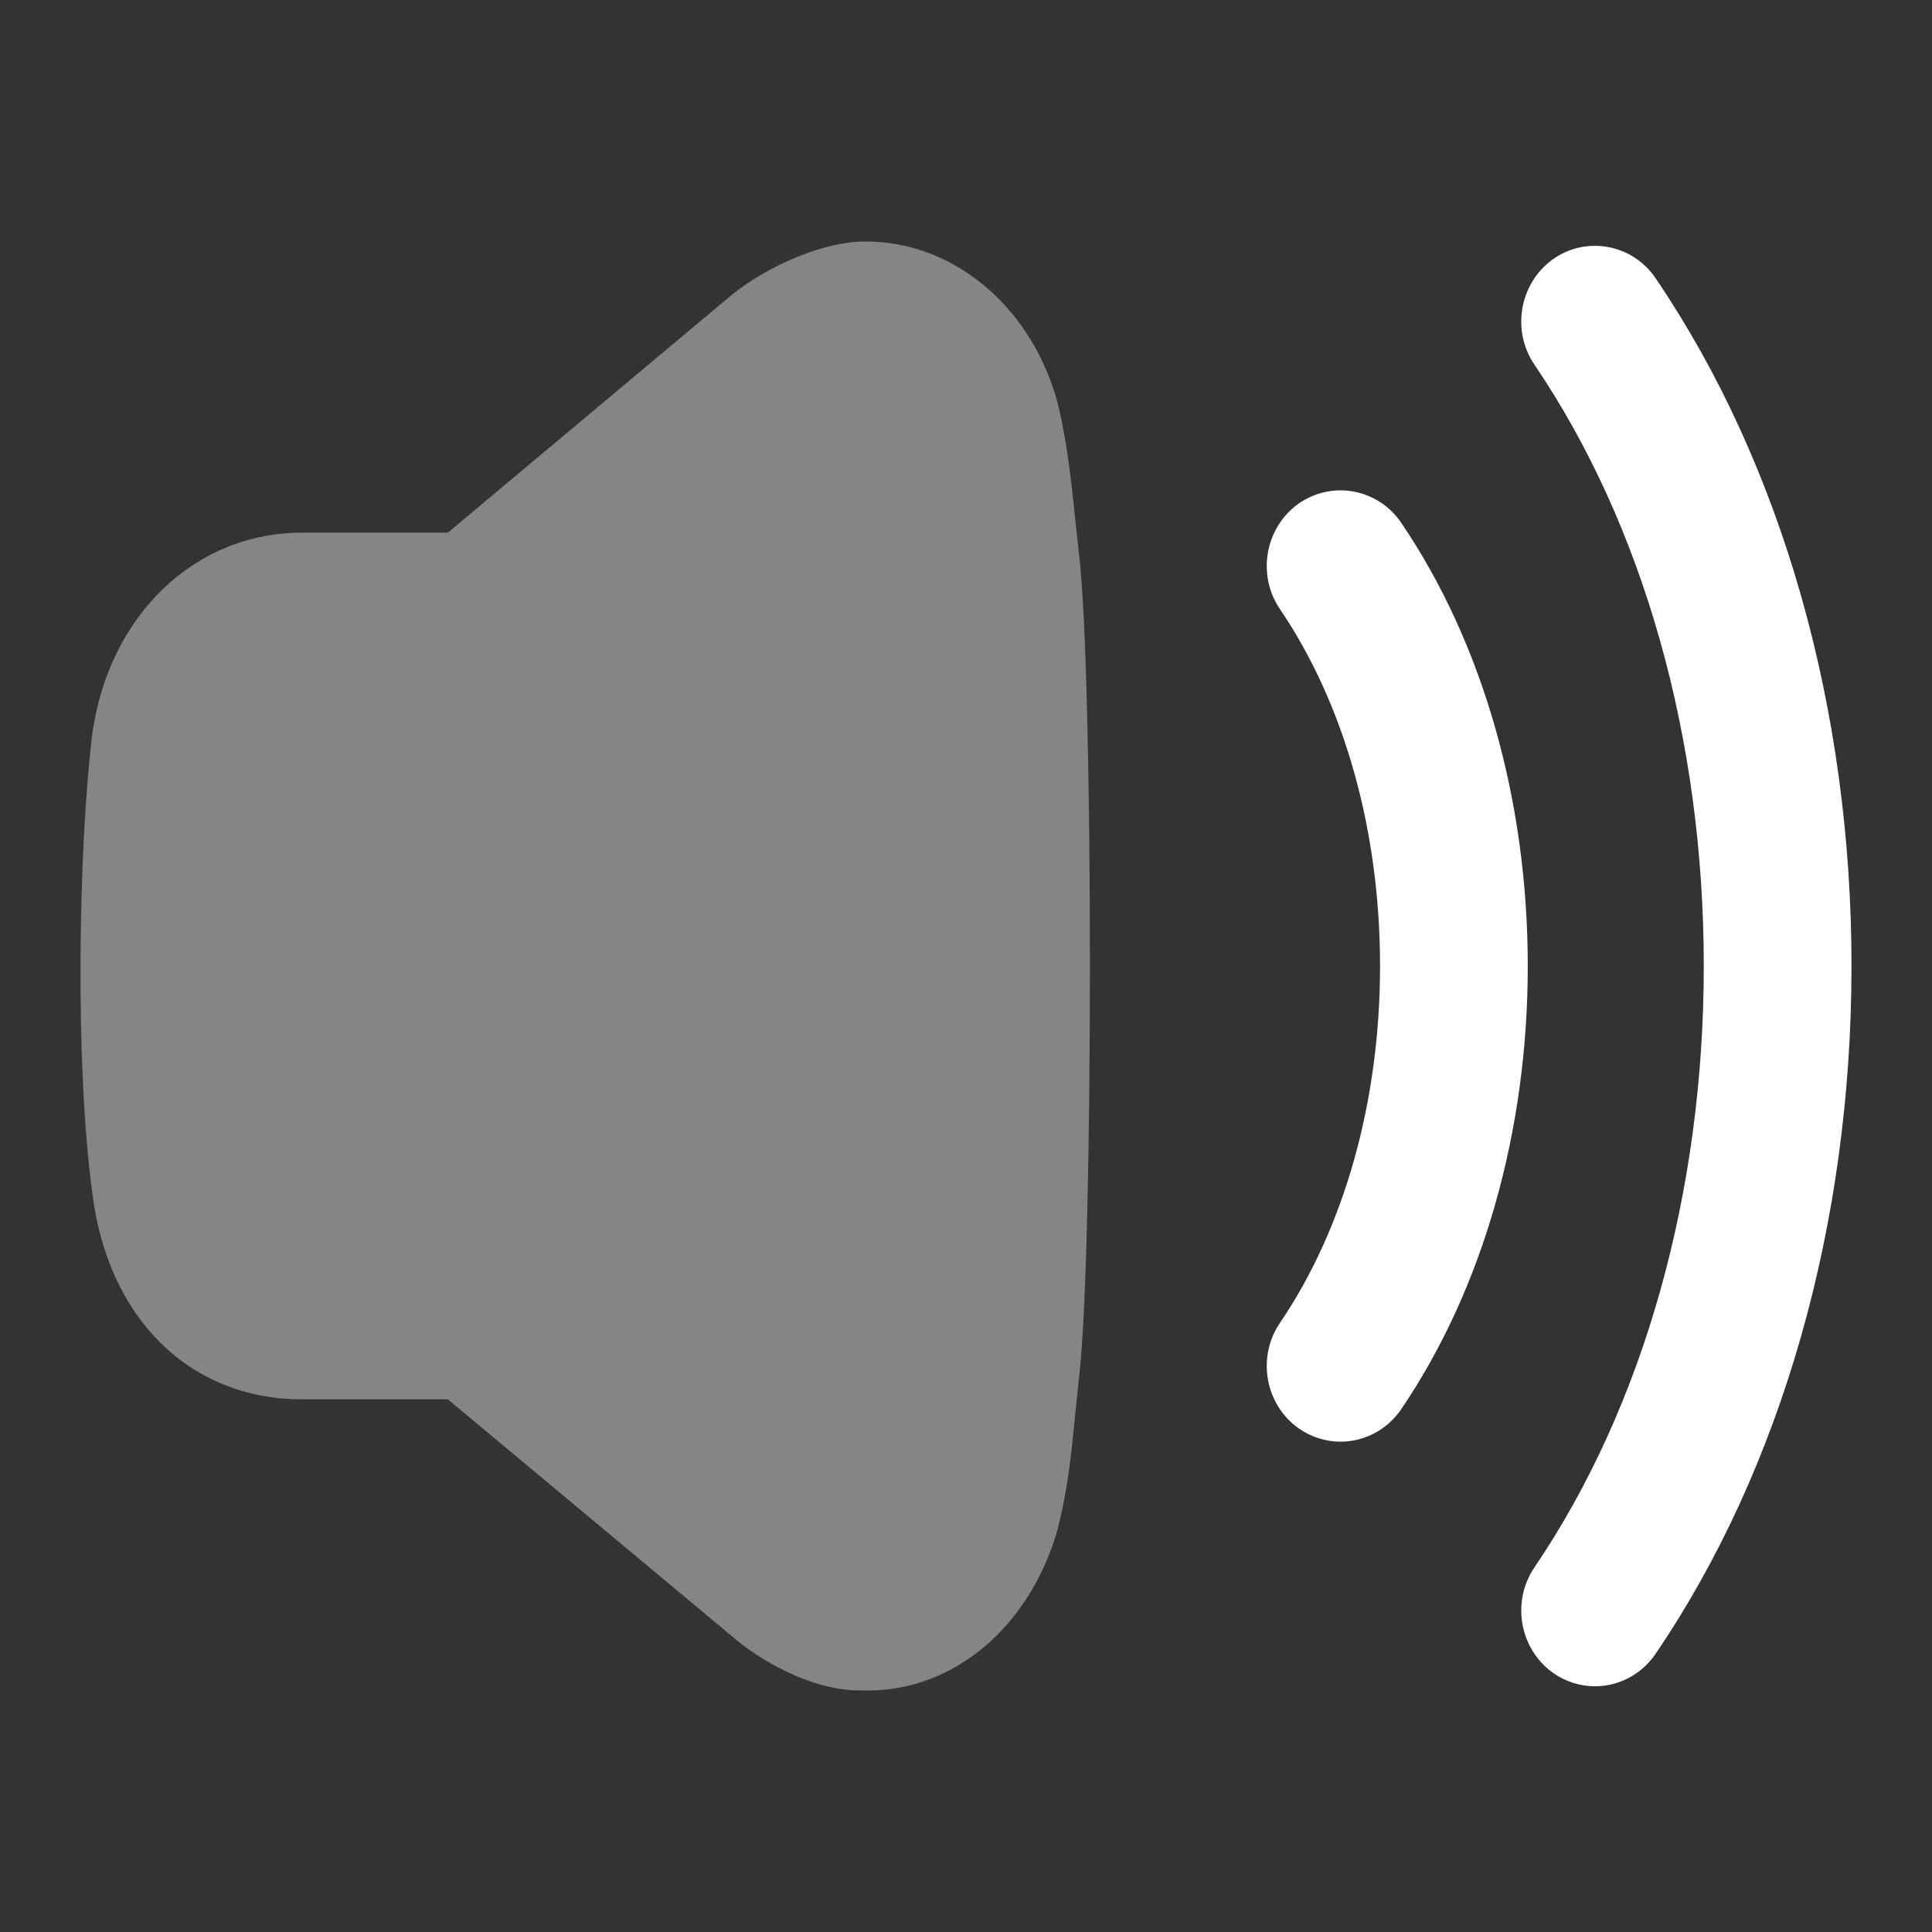
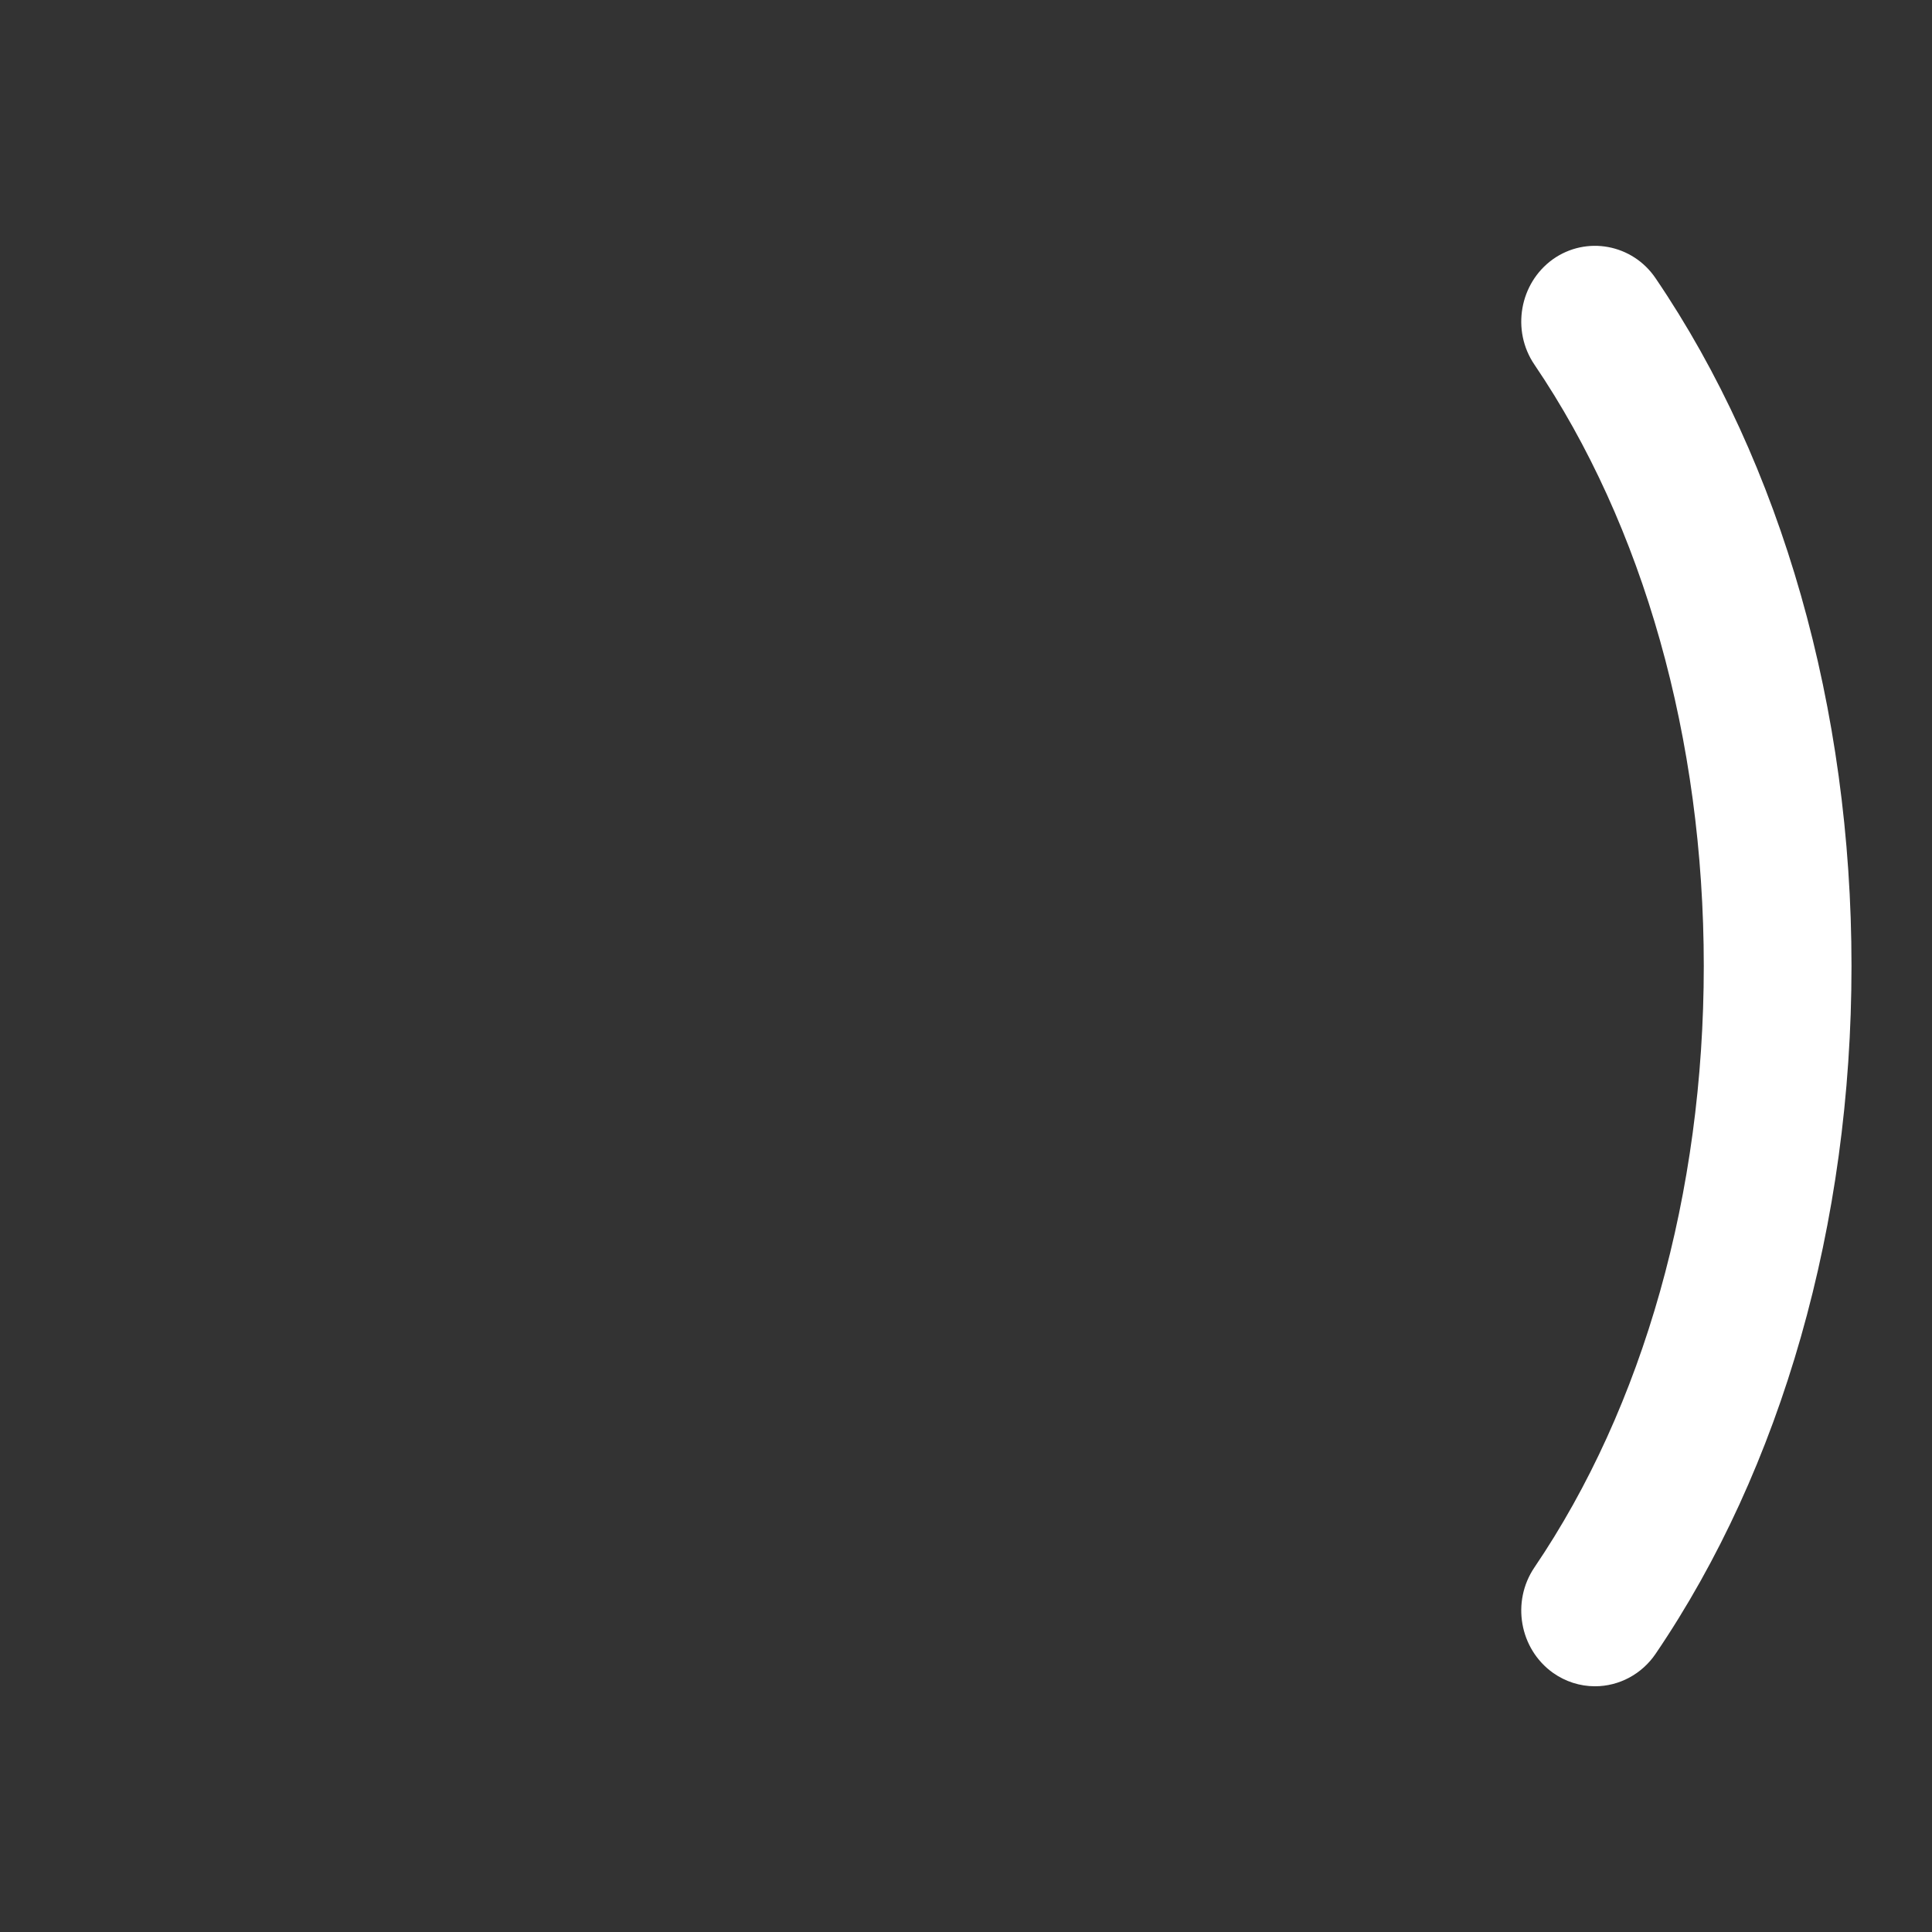
<svg xmlns="http://www.w3.org/2000/svg" width="48" height="48" viewBox="0 0 48 48" fill="none">
  <rect x="0" y="0" width="48" height="48" fill="#333333" stroke="none" />
-   <path opacity="0.4" d="M26.714 12.901C26.613 11.928 26.509 10.919 26.251 9.912C25.548 7.503 23.602 6 21.515 6C20.351 5.996 18.879 6.713 18.044 7.439L11.126 13.234H7.504C4.838 13.234 2.695 15.289 2.29 18.254C1.946 21.101 1.862 26.476 2.29 29.608C2.661 32.741 4.708 34.766 7.504 34.766H11.126L18.179 40.647C18.902 41.276 20.179 41.998 21.354 41.998C21.429 42 21.496 42 21.564 42C23.69 42 25.563 40.441 26.265 38.038C26.532 37.016 26.624 36.059 26.714 35.133L26.809 34.216C27.169 31.242 27.169 16.738 26.809 13.786L26.714 12.901Z" fill="white" />
-   <path d="M34.813 12.989C34.236 12.139 33.093 11.927 32.257 12.517C31.428 13.112 31.223 14.284 31.799 15.132C33.404 17.496 34.287 20.644 34.287 24C34.287 27.354 33.404 30.504 31.799 32.868C31.223 33.716 31.428 34.889 32.259 35.483C32.569 35.702 32.932 35.818 33.305 35.818C33.907 35.818 34.469 35.516 34.813 35.011C36.839 32.026 37.957 28.116 37.957 24C37.957 19.884 36.839 15.974 34.813 12.989Z" fill="white" />
  <path d="M41.134 6.915C40.562 6.066 39.415 5.85 38.58 6.442C37.752 7.037 37.546 8.209 38.121 9.057C40.834 13.056 42.33 18.363 42.33 24C42.33 29.638 40.834 34.946 38.121 38.944C37.546 39.795 37.752 40.965 38.582 41.56C38.892 41.779 39.253 41.895 39.627 41.895C40.228 41.895 40.792 41.592 41.134 41.087C44.272 36.469 46 30.401 46 24C46 17.603 44.272 11.533 41.134 6.915Z" fill="white" />
</svg>